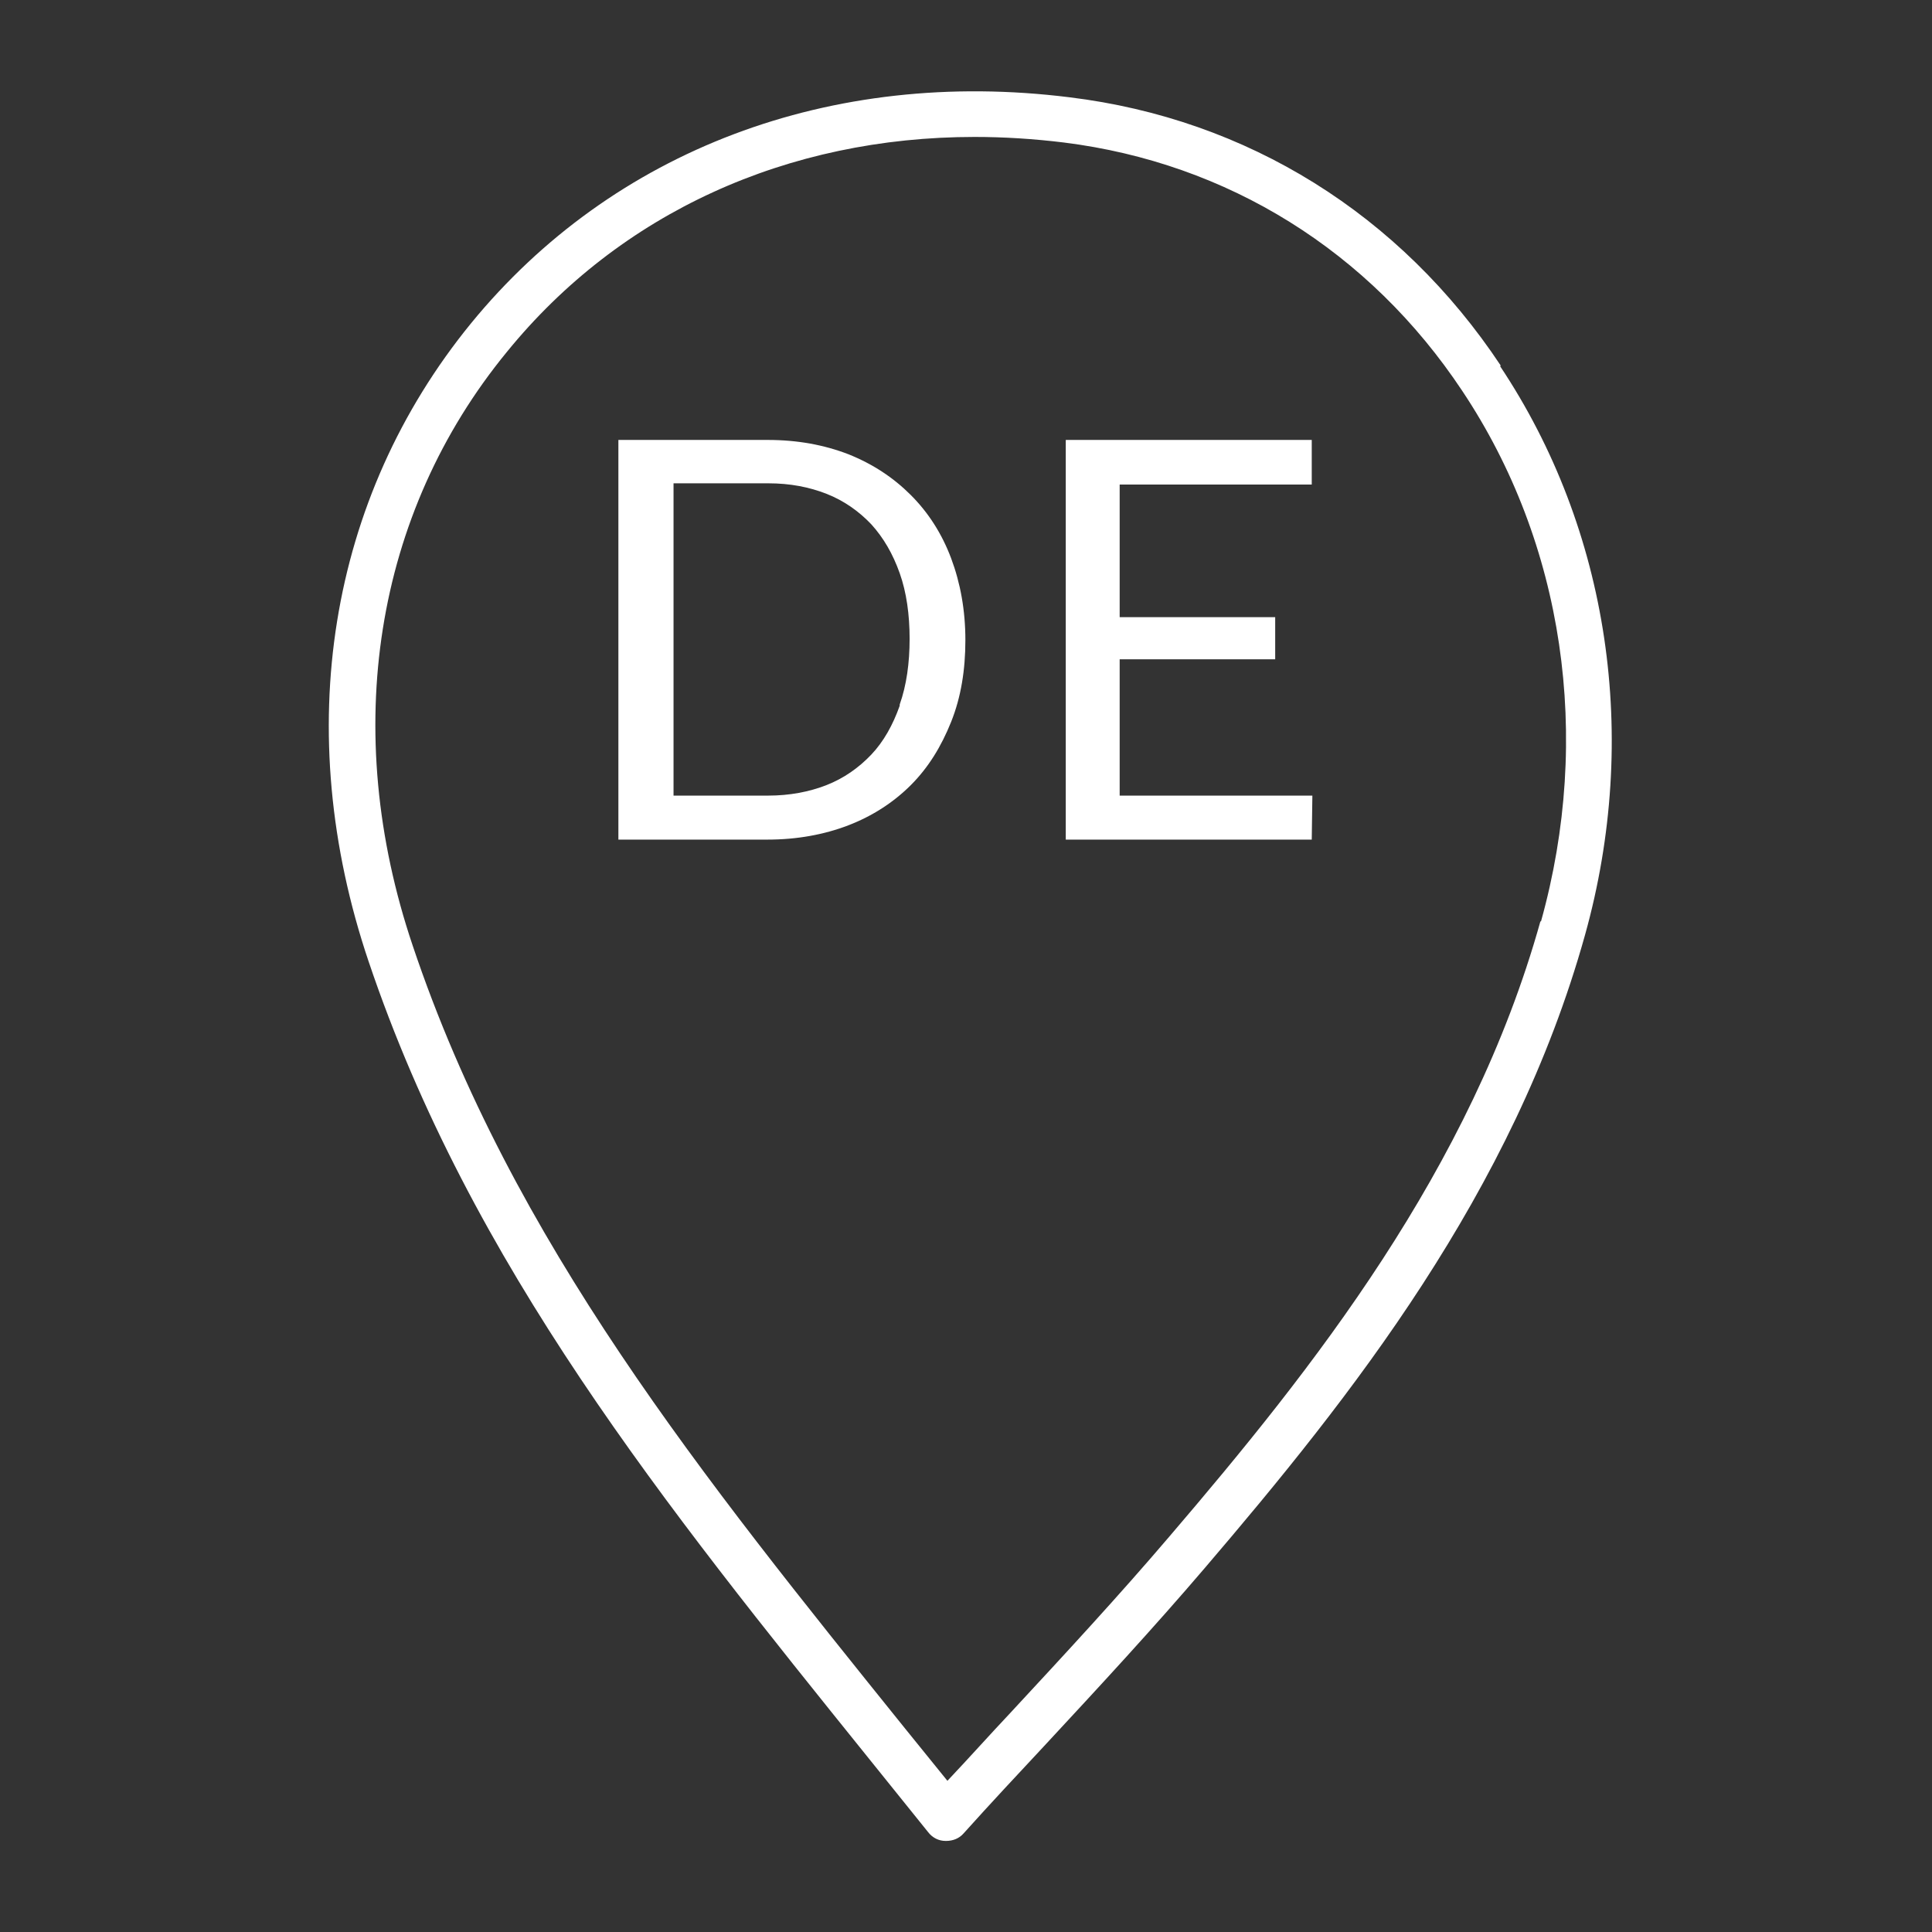
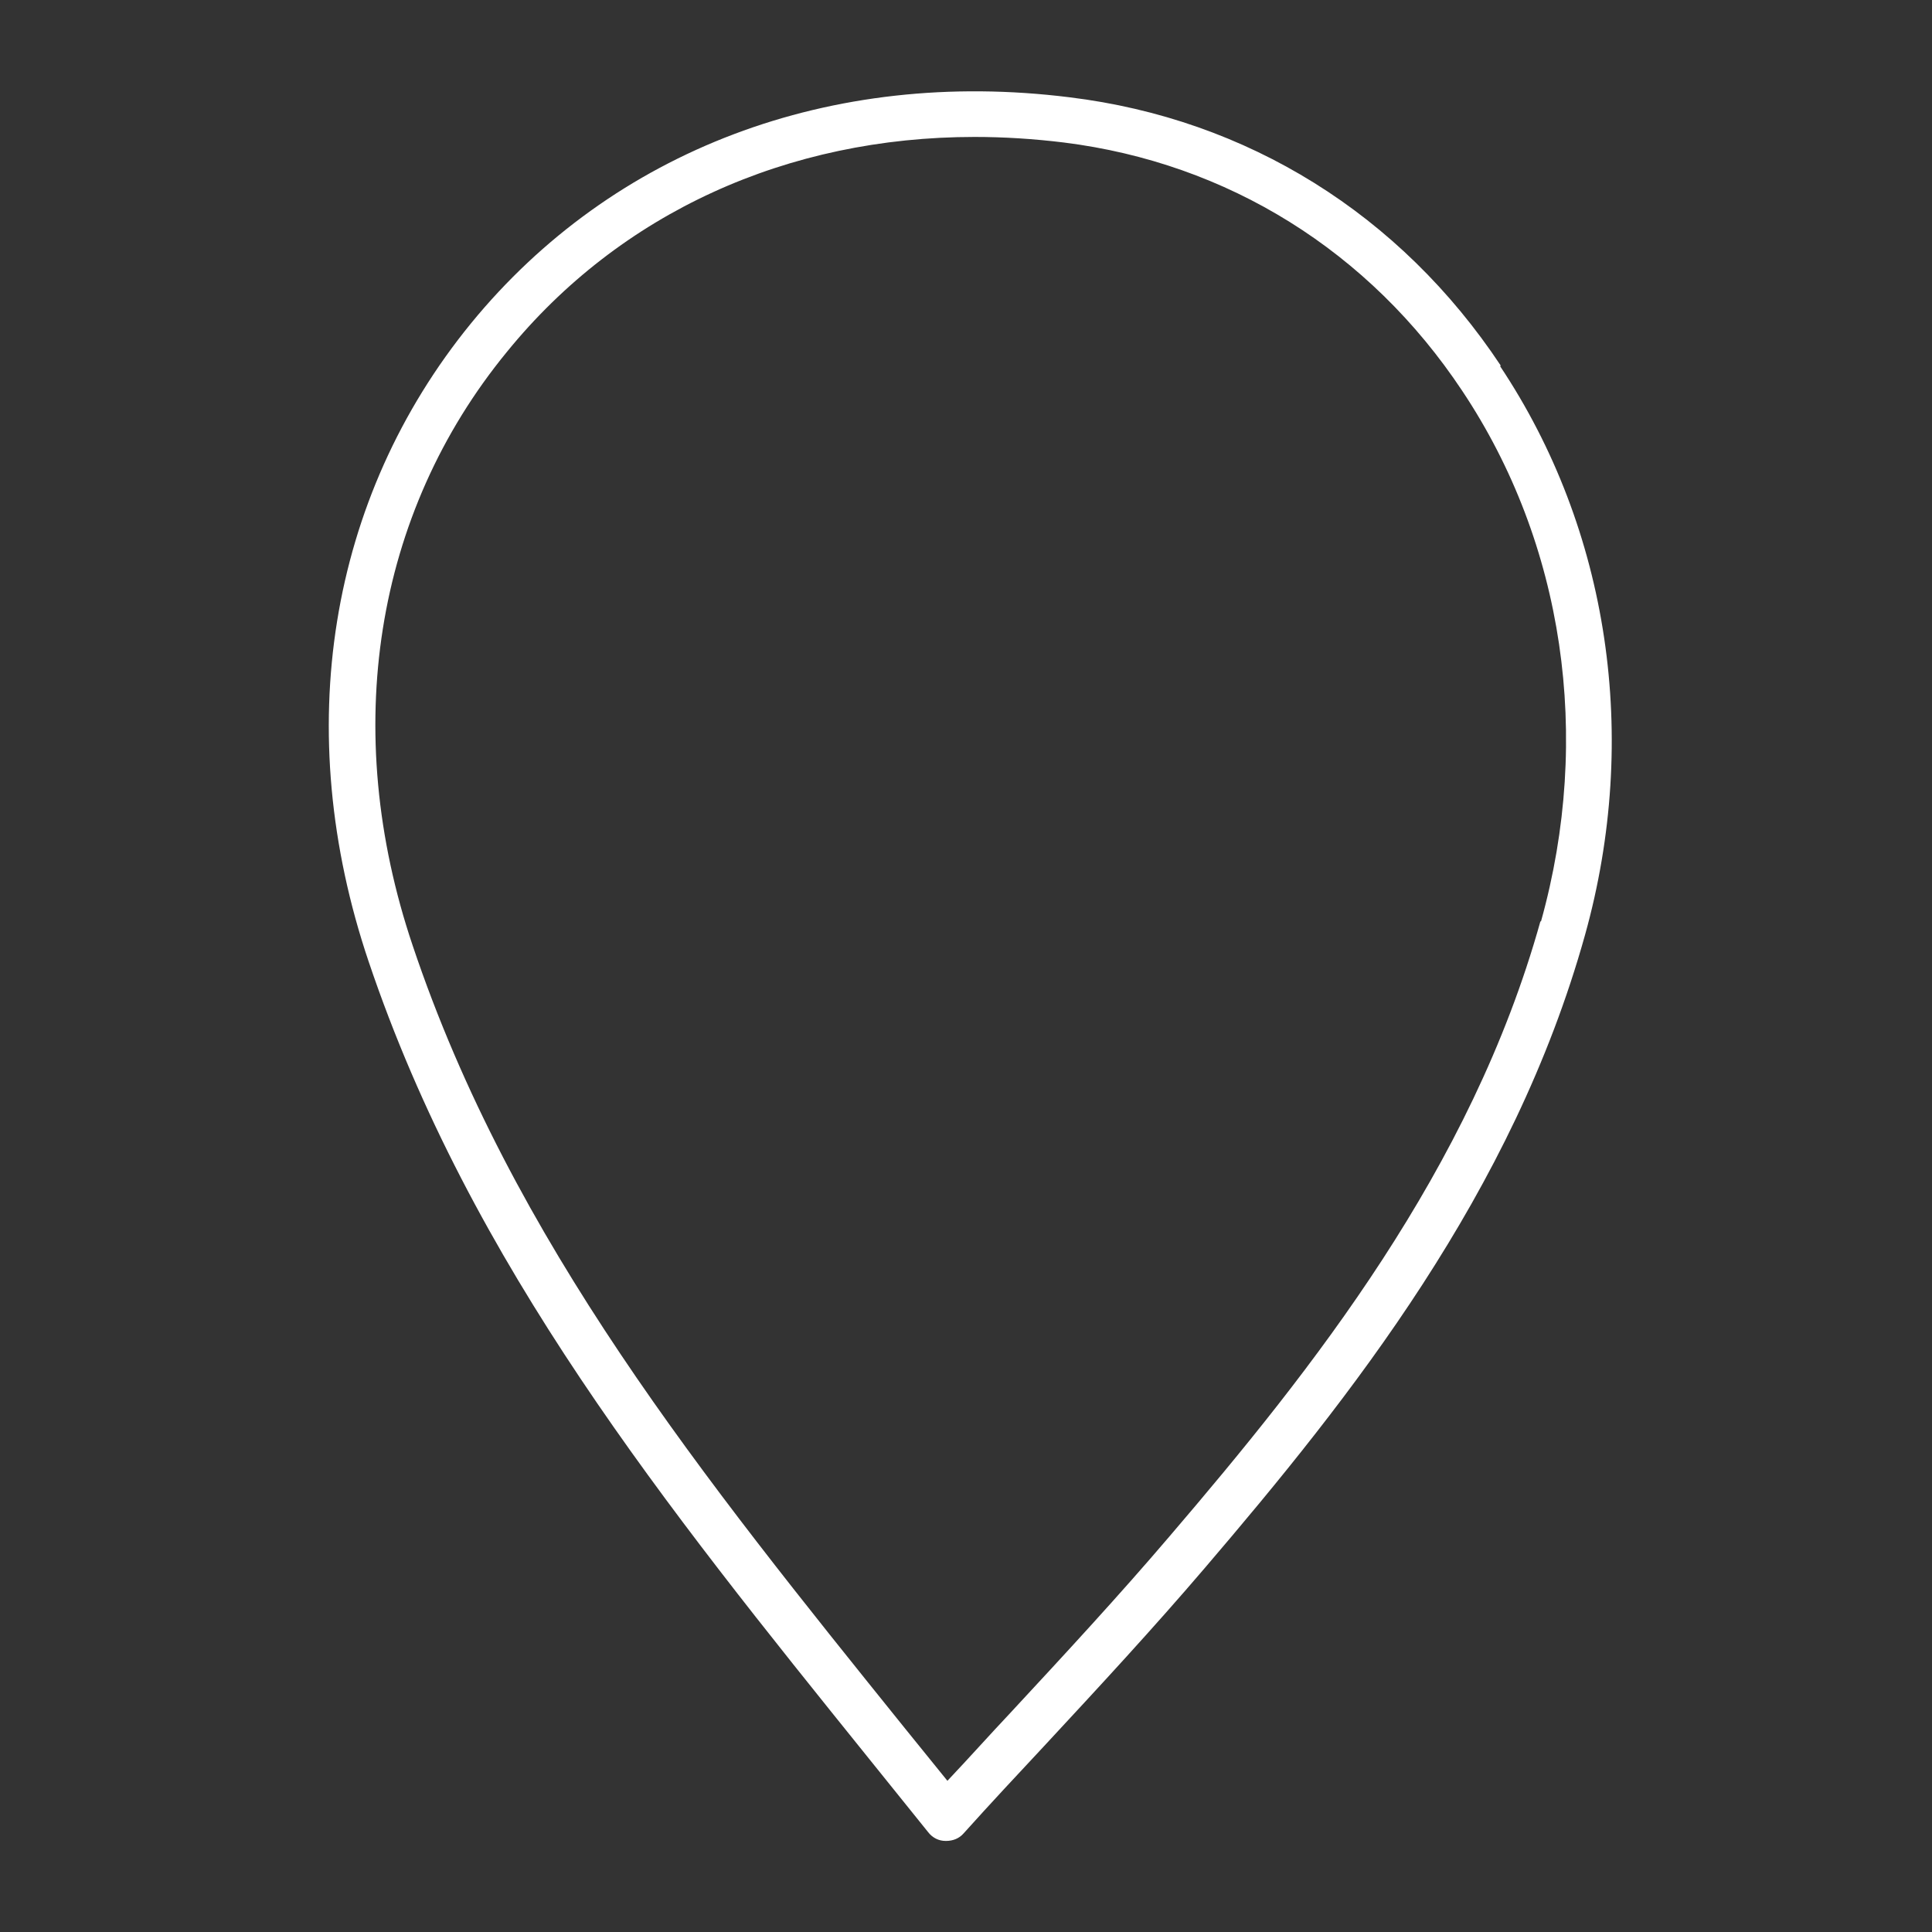
<svg xmlns="http://www.w3.org/2000/svg" id="Ebene_1" data-name="Ebene 1" viewBox="0 0 31.18 31.18">
  <rect x="0" y="0" width="31.18" height="31.18" fill="#333333" stroke="none" />
  <defs>
    <style>
      .cls-1 {
        fill: #fff;
      }
    </style>
  </defs>
  <path class="cls-1" d="m24.22,5.9c-1.62-2.44-4.09-3.98-6.96-4.33-3.85-.48-7.37.85-9.66,3.65-2.3,2.82-2.91,6.57-1.65,10.3,1.65,4.89,4.77,8.76,8.08,12.87l.95,1.18c.07.09.17.14.28.14h.01c.11,0,.21-.04.28-.12.44-.49.88-.96,1.3-1.41.91-.98,1.77-1.91,2.59-2.87,2.36-2.76,4.98-6.06,6.14-10.22.89-3.19.39-6.54-1.37-9.18Zm.64,8.97c-1.12,4.01-3.68,7.23-5.99,9.93-.81.95-1.67,1.88-2.57,2.85-.33.35-.66.72-1.01,1.09l-.68-.84c-3.26-4.05-6.35-7.87-7.95-12.64-1.17-3.47-.62-6.97,1.52-9.58,1.83-2.25,4.53-3.47,7.55-3.47.47,0,.95.03,1.44.09,2.64.33,4.93,1.75,6.43,4.01,1.64,2.46,2.1,5.58,1.27,8.56Z" />
-   <path class="cls-1" d="m14.7,7.99c-.28-.28-.61-.5-1.01-.66-.39-.15-.82-.23-1.3-.23h-2.41v6.45h2.41c.47,0,.91-.08,1.3-.23.39-.15.73-.37,1.01-.65.28-.28.49-.62.65-1.02s.23-.84.23-1.32-.08-.92-.23-1.32-.37-.74-.65-1.02Zm-.18,3.4c-.11.31-.26.58-.46.79-.2.21-.44.38-.72.49-.28.11-.6.17-.94.17h-1.53v-5.04h1.53c.35,0,.66.06.94.17.28.11.52.28.72.49.2.22.35.48.46.79s.16.67.16,1.06-.05.75-.16,1.06Z" />
-   <polygon class="cls-1" points="18.07 10.64 20.58 10.64 20.58 9.96 18.07 9.96 18.07 7.82 21.17 7.82 21.17 7.1 17.2 7.1 17.2 13.55 21.17 13.55 21.18 12.84 18.07 12.84 18.07 10.64" />
</svg>